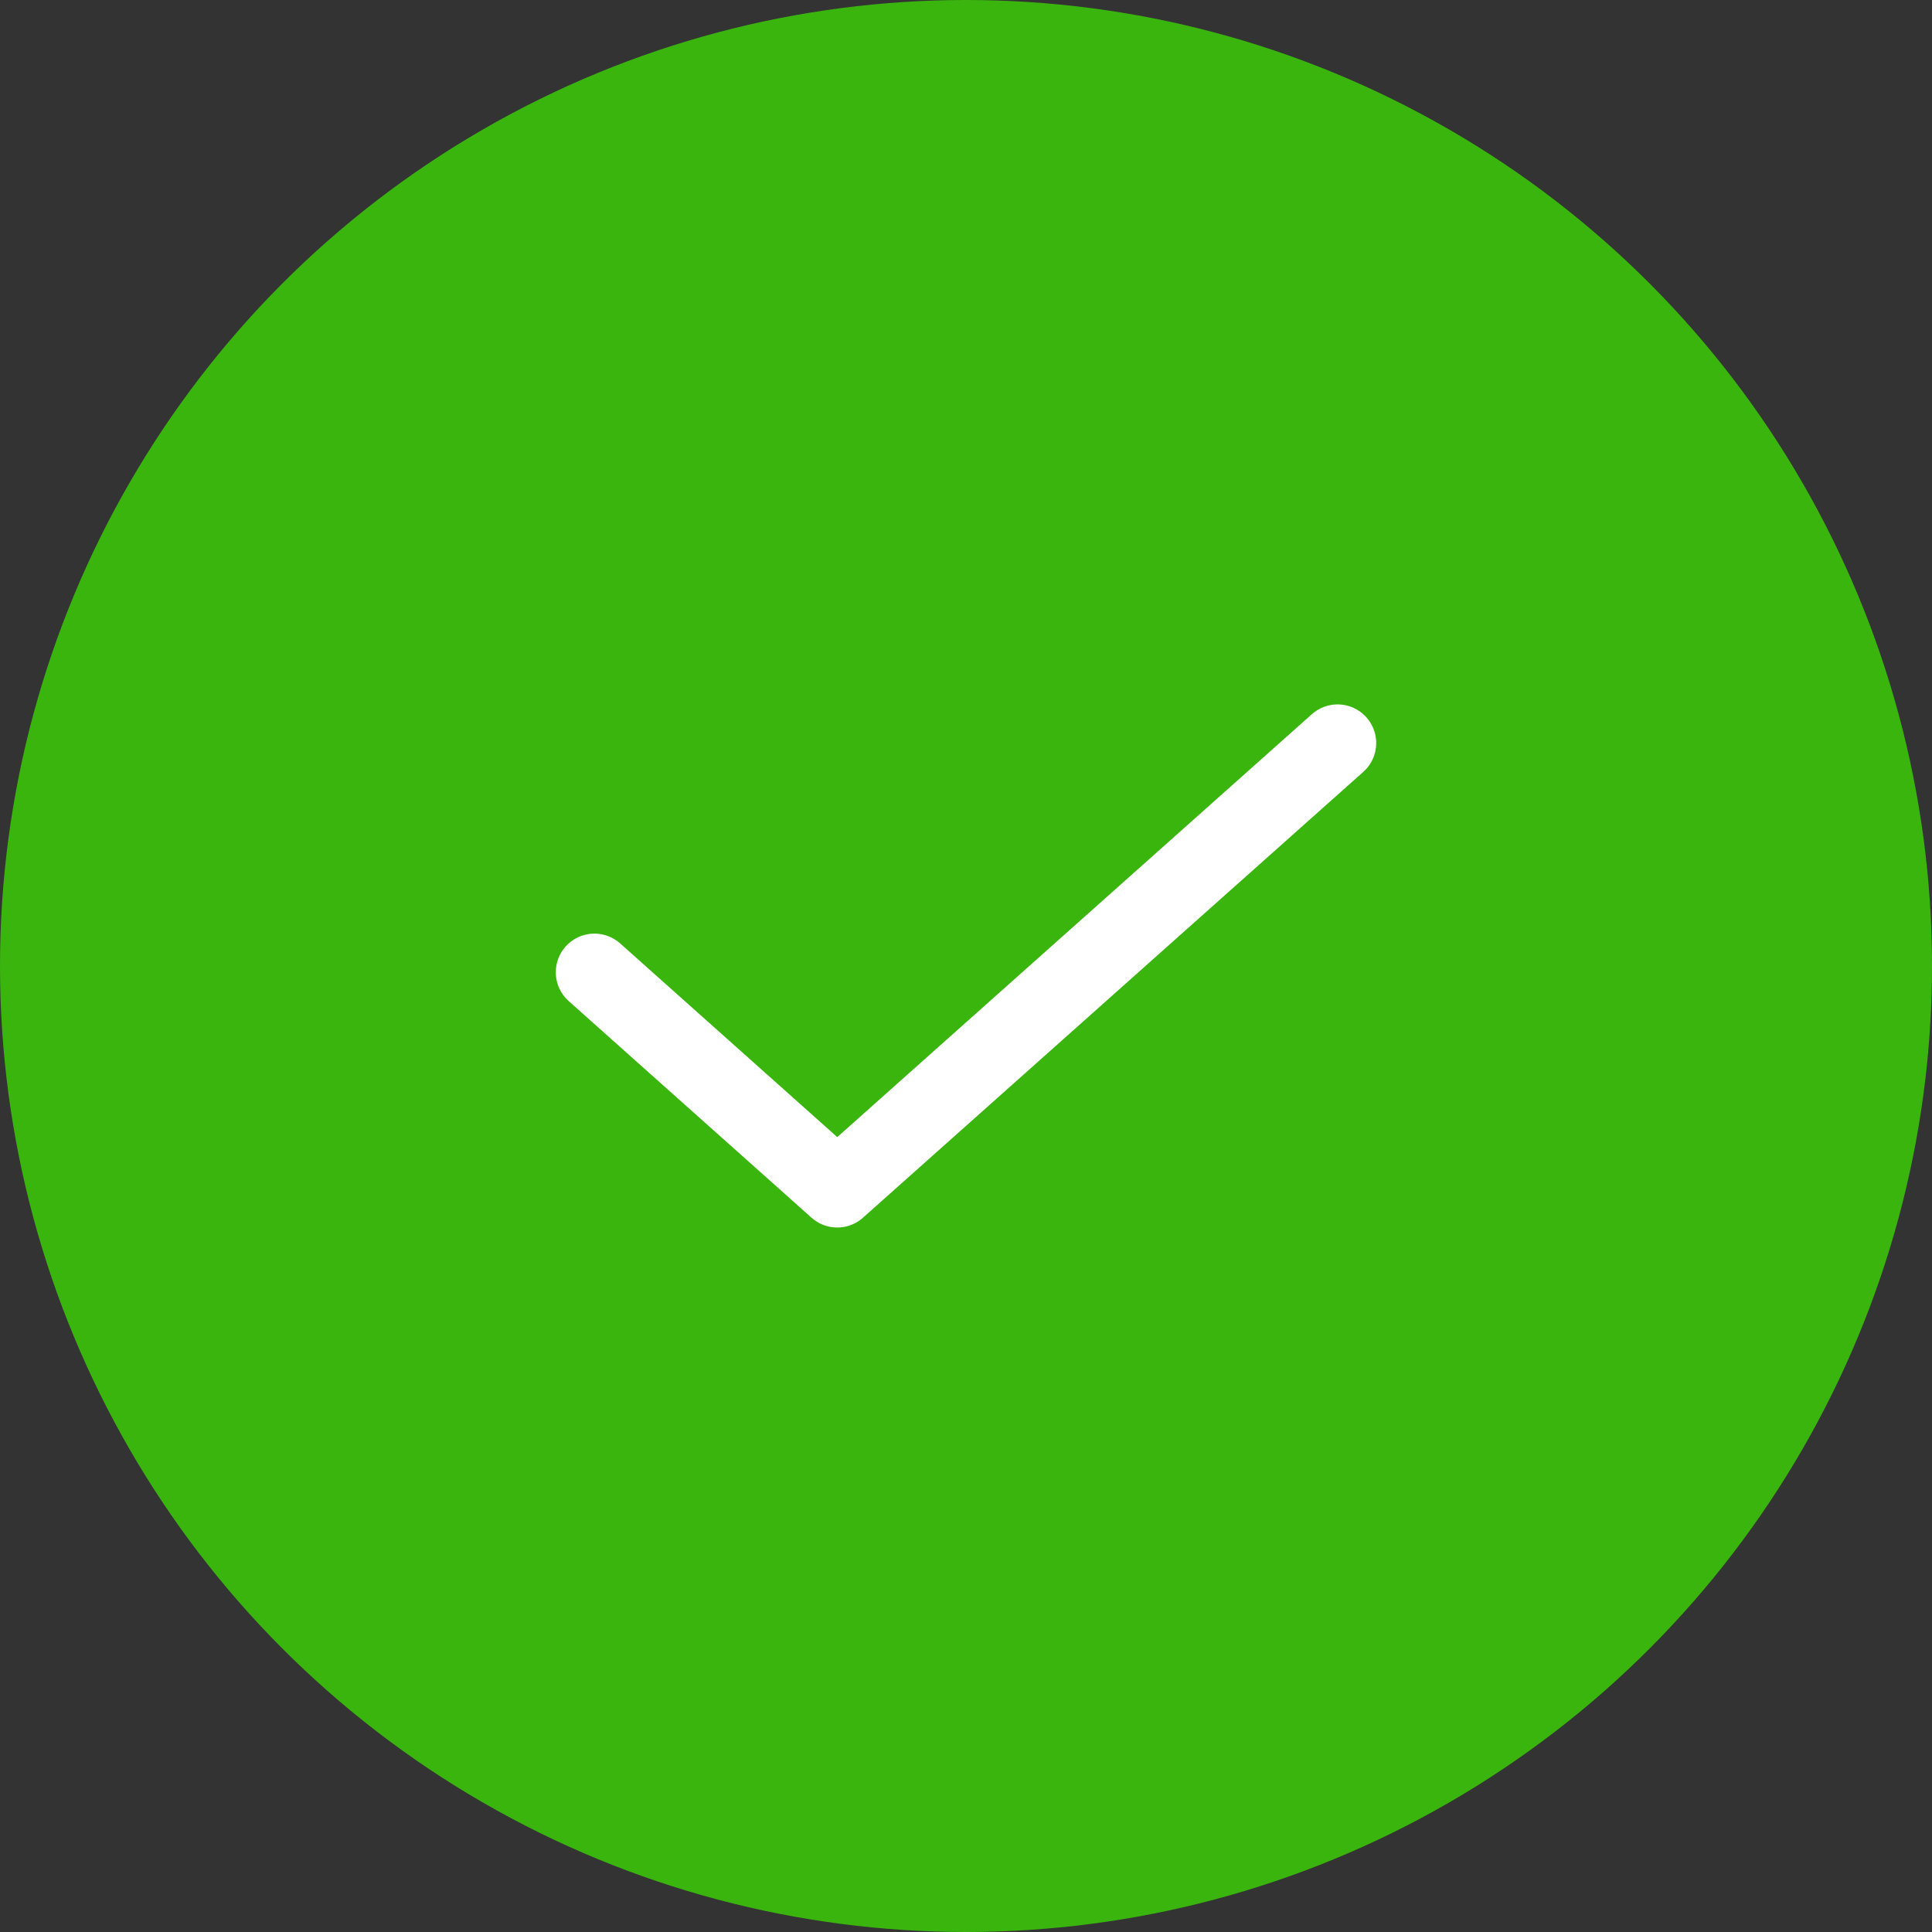
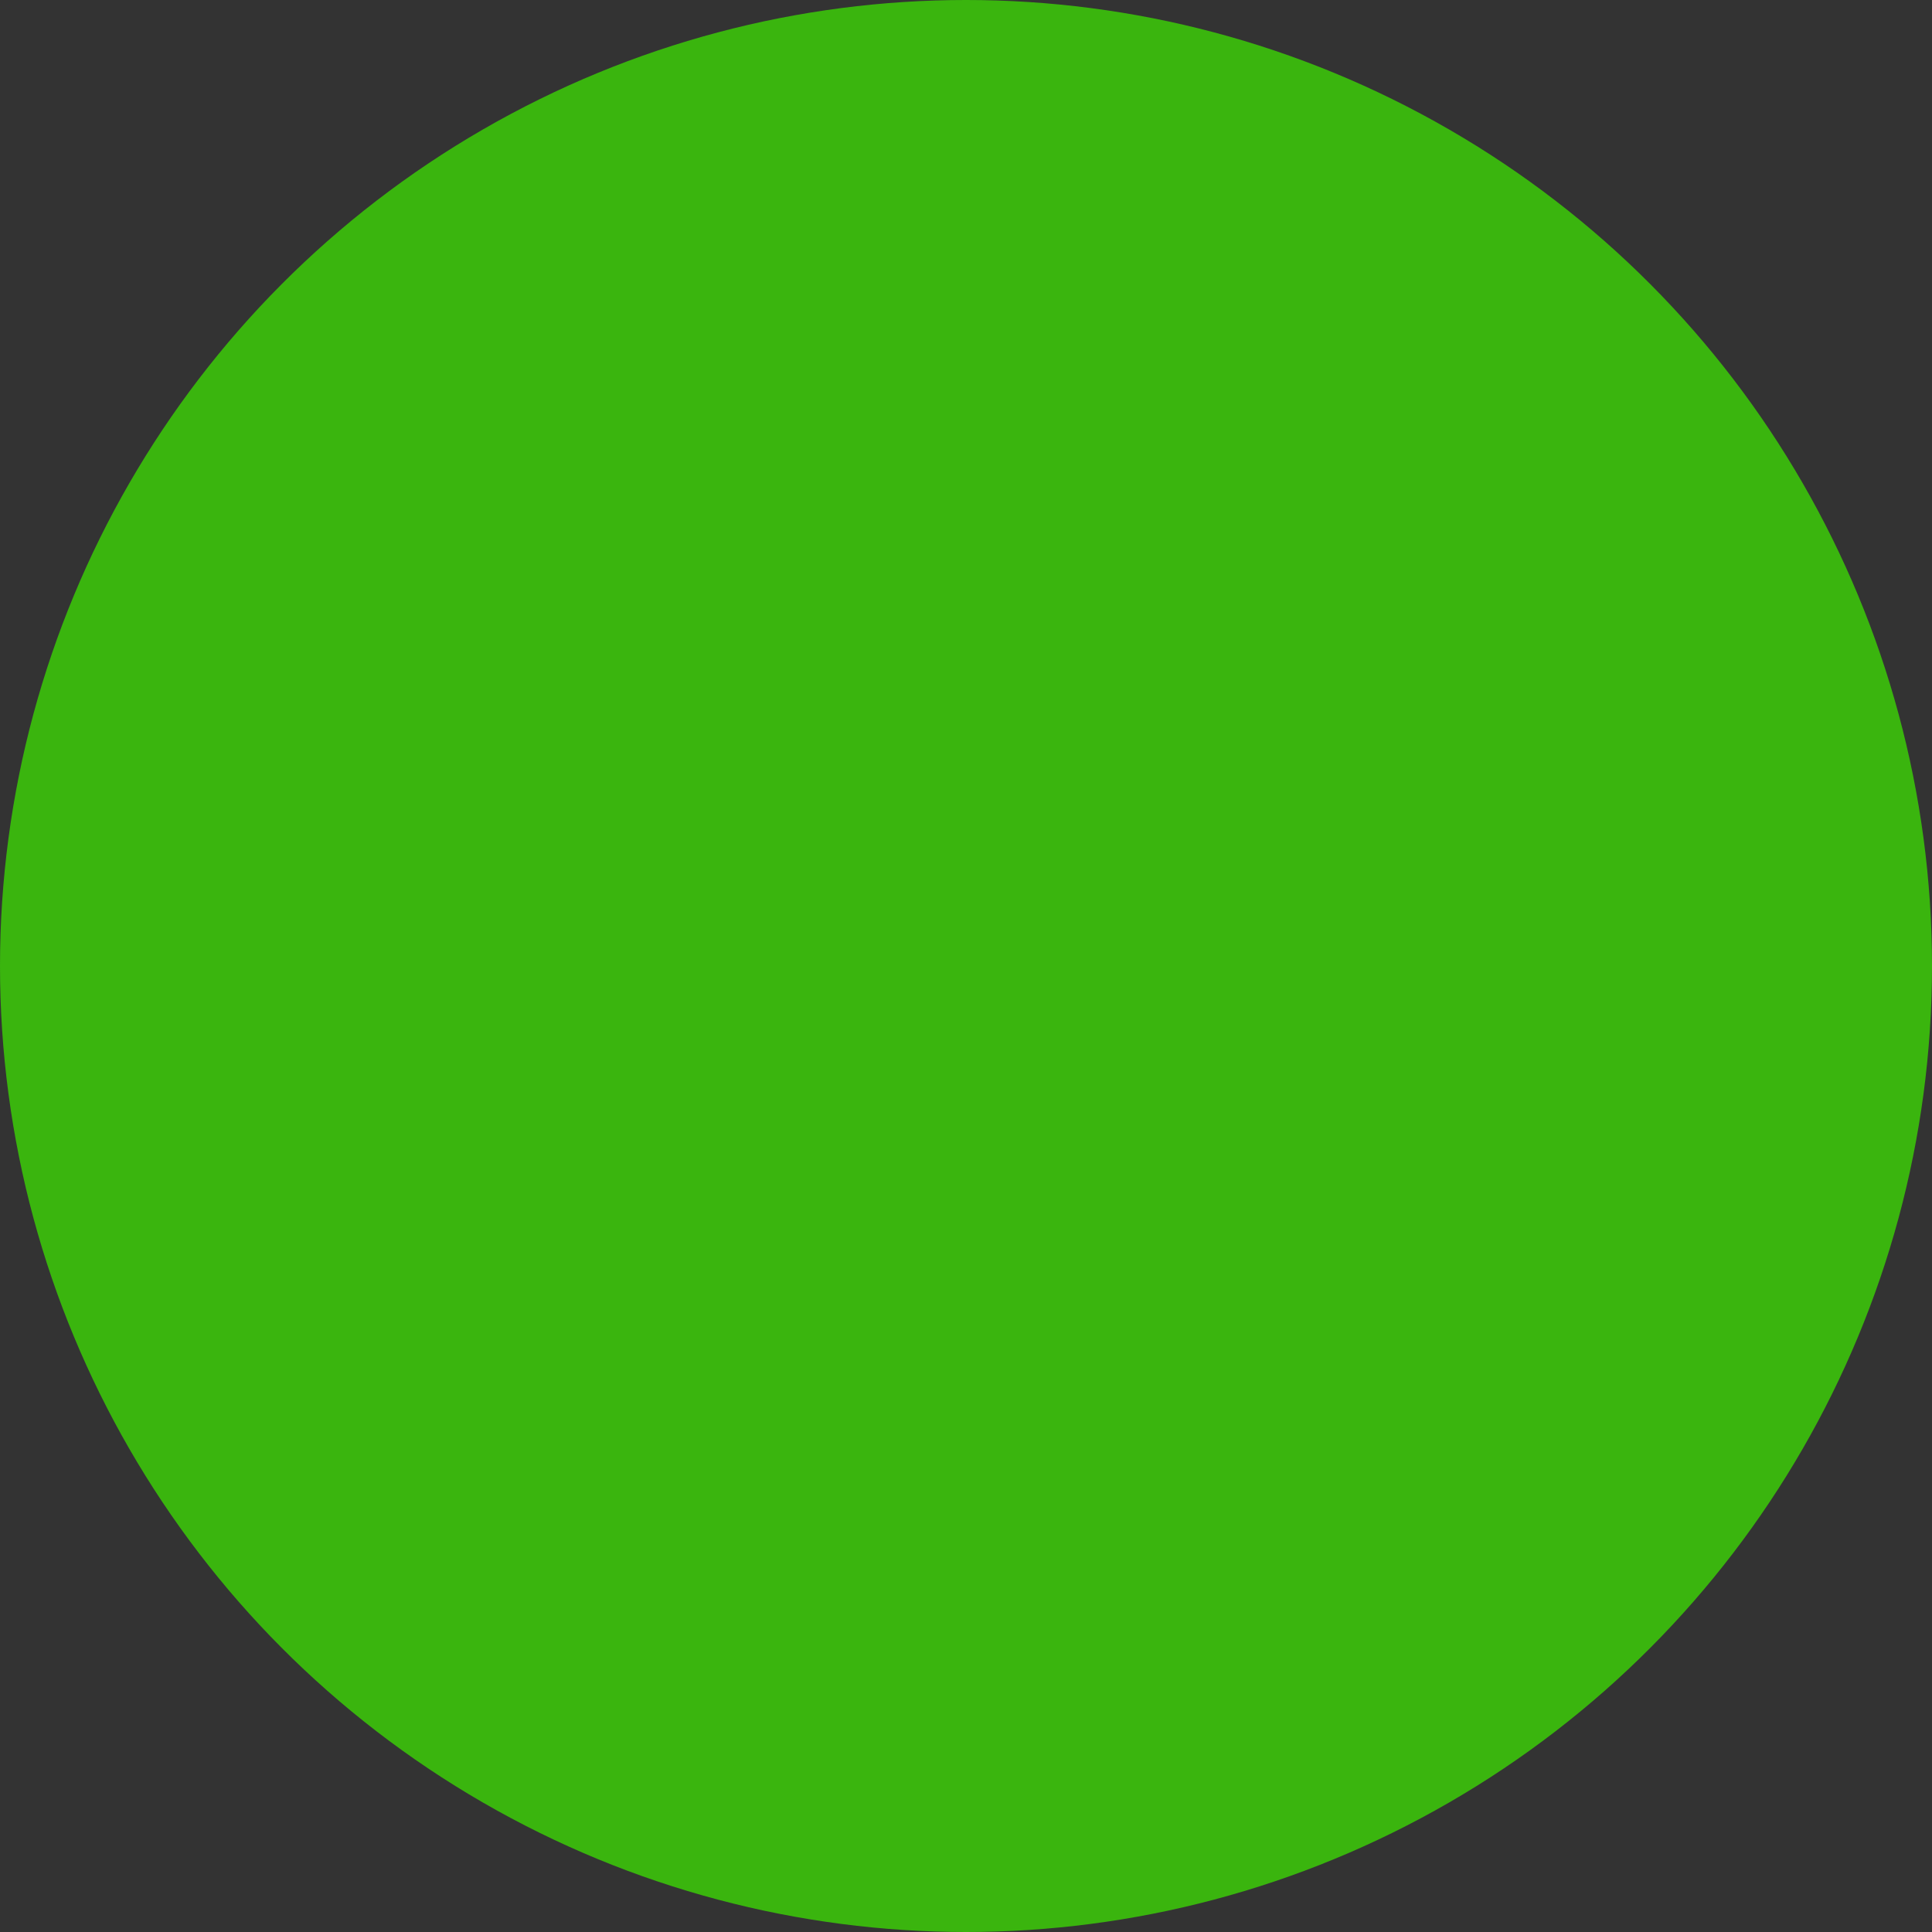
<svg xmlns="http://www.w3.org/2000/svg" width="25" height="25" viewBox="0 0 25 25" fill="none">
  <rect x="0" y="0" width="25" height="25" fill="#333333" stroke="none" />
  <circle cx="12.5" cy="12.5" r="12.5" fill="#3AB50E" />
-   <path d="M7.692 12.581L10.834 15.384L17.308 9.615" stroke="white" stroke-miterlimit="10" stroke-linecap="round" stroke-linejoin="round" />
</svg>